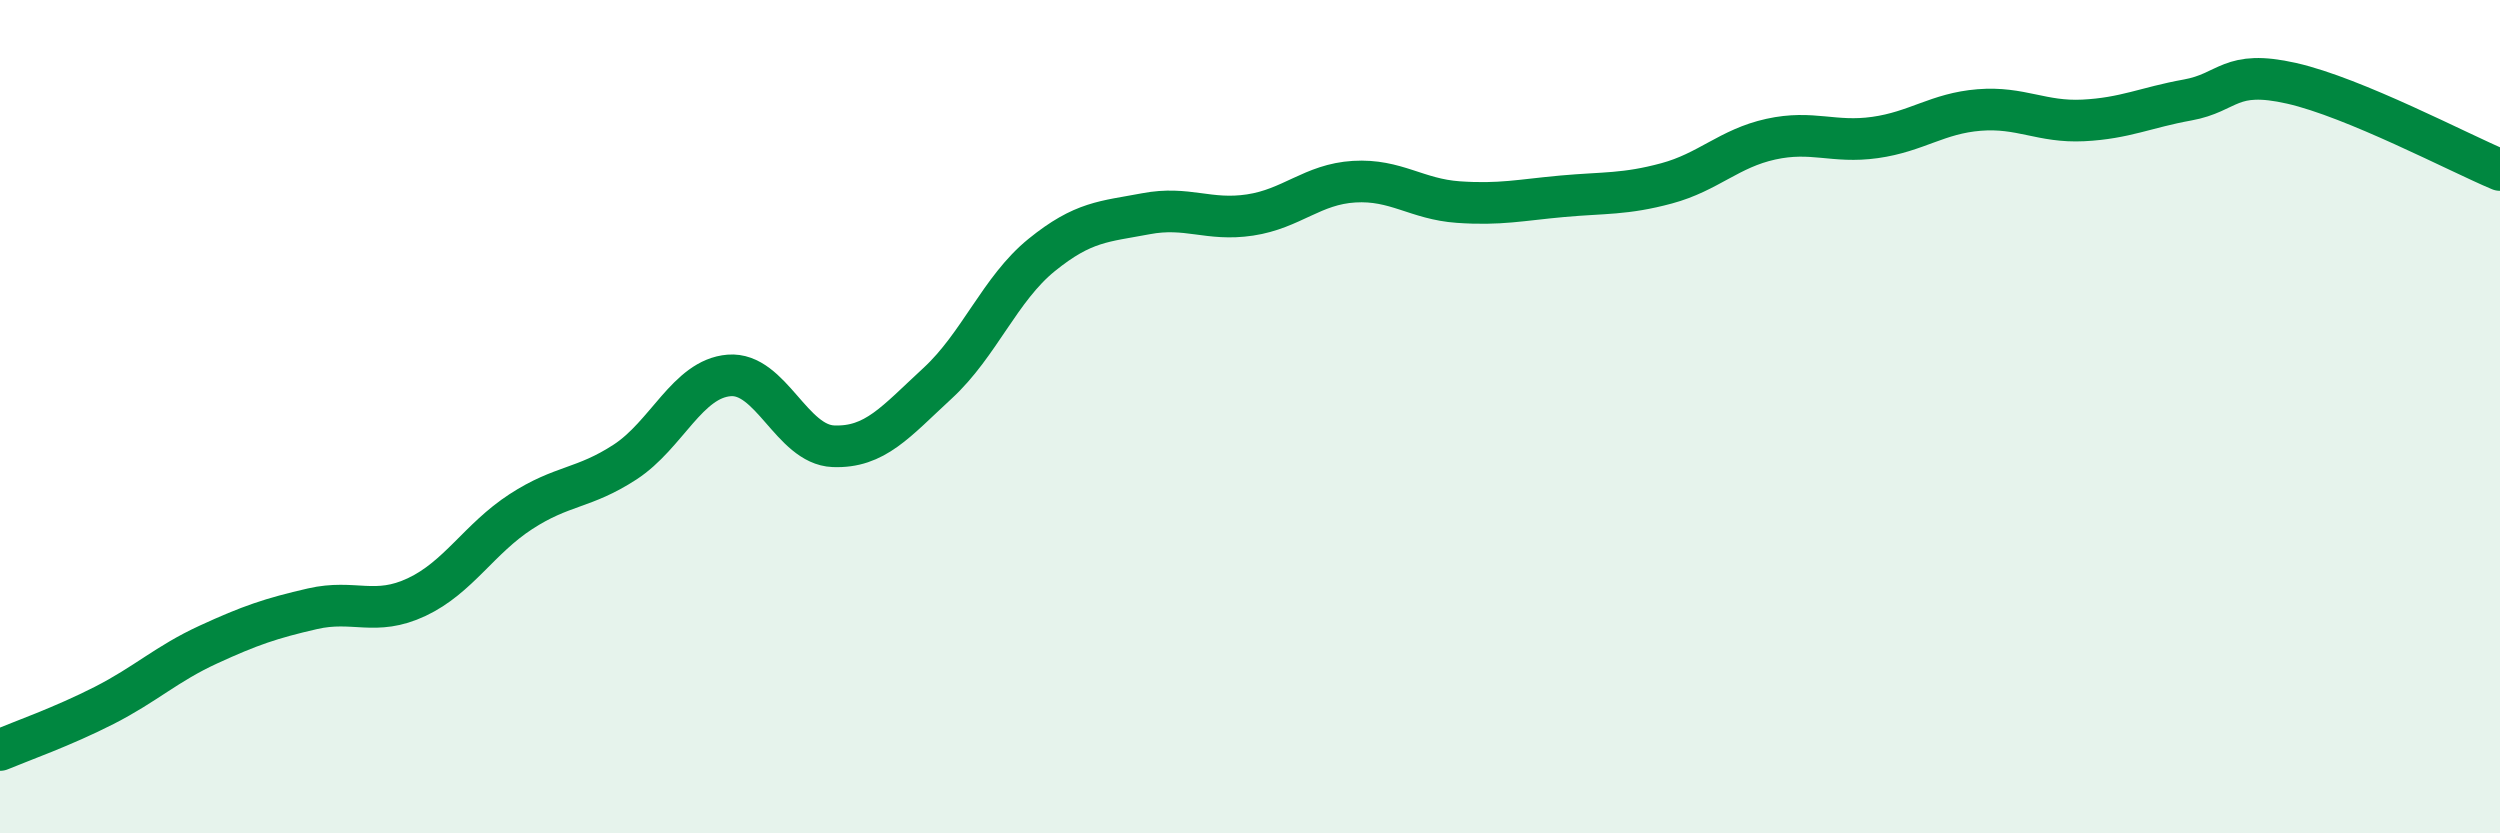
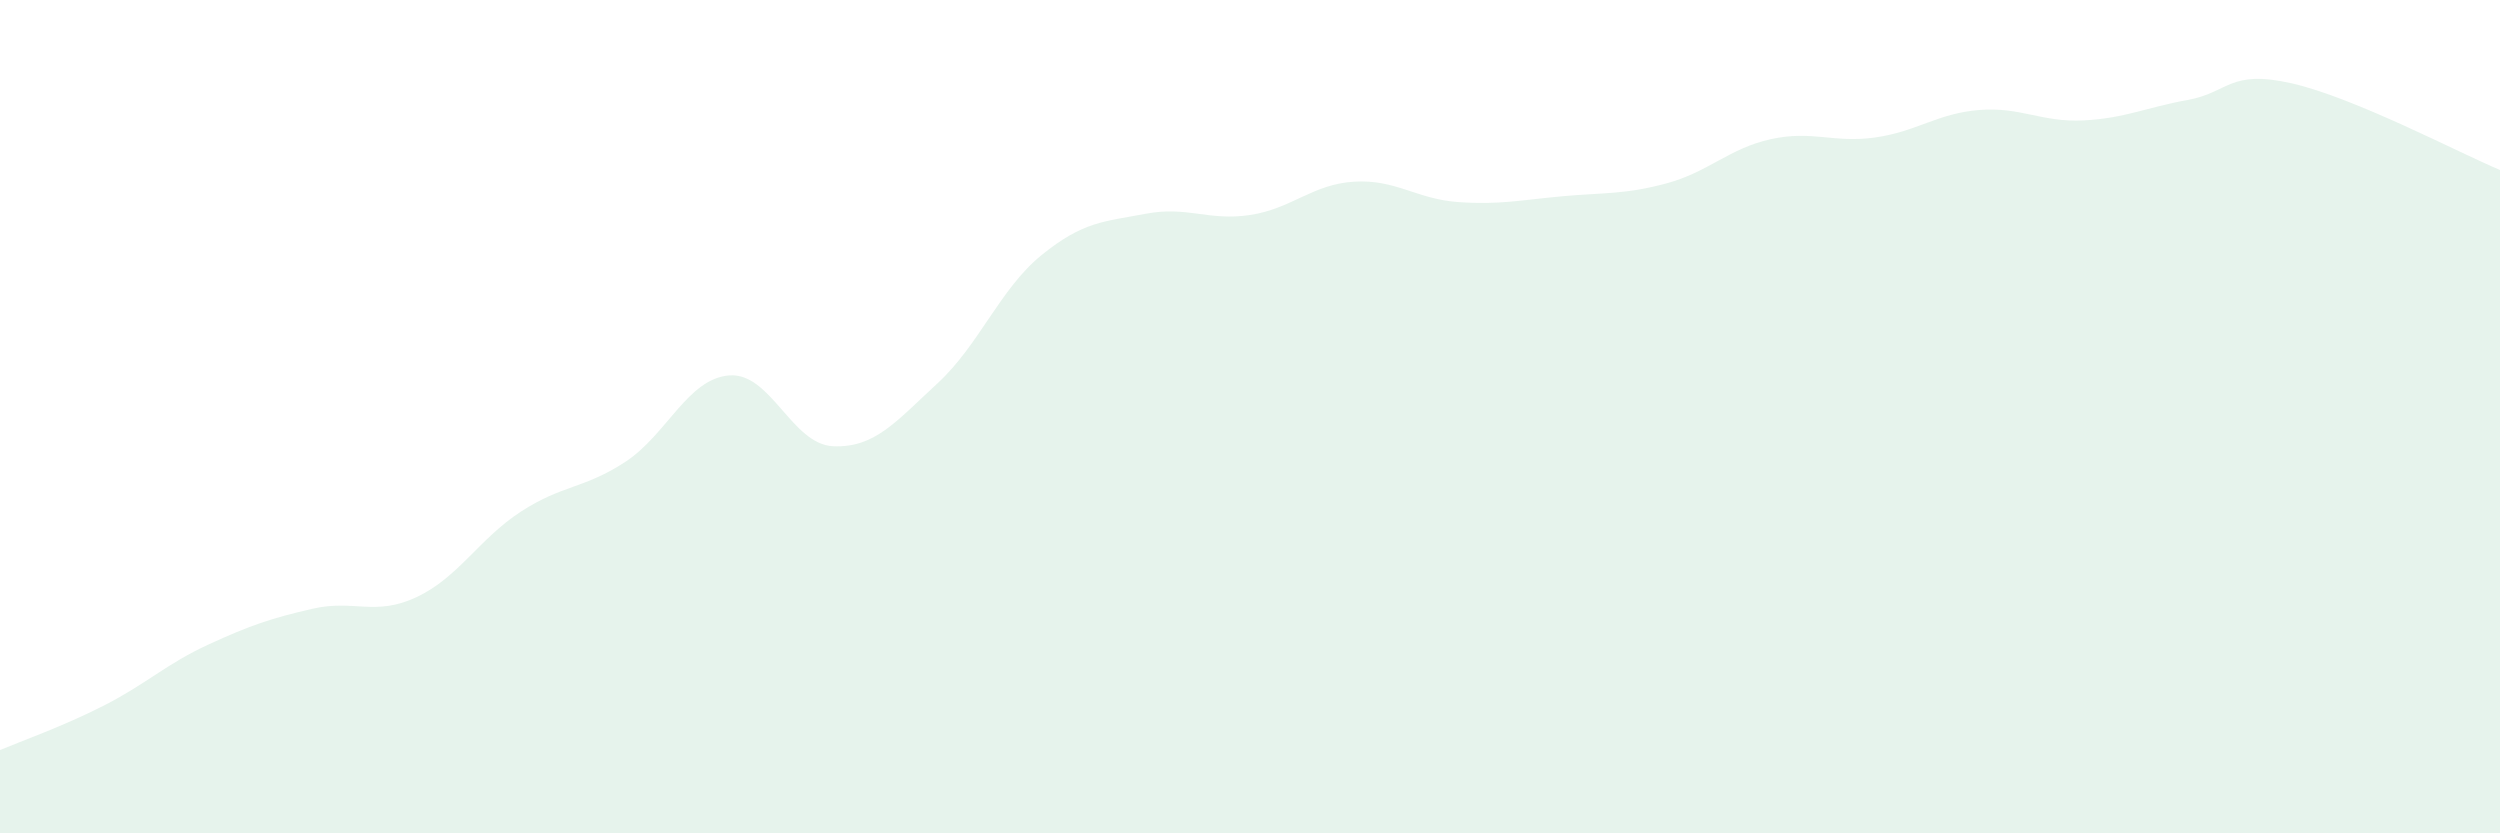
<svg xmlns="http://www.w3.org/2000/svg" width="60" height="20" viewBox="0 0 60 20">
  <path d="M 0,18 C 0.5,17.79 1.5,17.44 2.5,16.93 C 3.5,16.42 4,15.93 5,15.47 C 6,15.01 6.5,14.84 7.5,14.61 C 8.5,14.38 9,14.8 10,14.33 C 11,13.86 11.5,12.93 12.5,12.28 C 13.5,11.63 14,11.74 15,11.09 C 16,10.44 16.5,9.09 17.5,9.01 C 18.5,8.93 19,10.67 20,10.71 C 21,10.75 21.5,10.12 22.5,9.2 C 23.5,8.28 24,6.93 25,6.12 C 26,5.31 26.5,5.32 27.5,5.13 C 28.5,4.94 29,5.31 30,5.16 C 31,5.01 31.5,4.42 32.5,4.36 C 33.5,4.3 34,4.78 35,4.85 C 36,4.92 36.5,4.8 37.5,4.71 C 38.5,4.62 39,4.67 40,4.4 C 41,4.13 41.5,3.56 42.5,3.34 C 43.5,3.12 44,3.44 45,3.3 C 46,3.16 46.5,2.72 47.5,2.64 C 48.5,2.56 49,2.94 50,2.89 C 51,2.84 51.5,2.58 52.5,2.4 C 53.5,2.22 53.5,1.66 55,2 C 56.5,2.34 59,3.66 60,4.08L60 20L0 20Z" fill="#008740" opacity="0.1" stroke-linecap="round" stroke-linejoin="round" />
-   <path d="M 0,18 C 0.5,17.79 1.5,17.44 2.5,16.93 C 3.5,16.42 4,15.93 5,15.47 C 6,15.01 6.5,14.84 7.5,14.61 C 8.5,14.38 9,14.8 10,14.33 C 11,13.86 11.5,12.93 12.5,12.28 C 13.5,11.63 14,11.74 15,11.09 C 16,10.44 16.5,9.09 17.5,9.01 C 18.5,8.93 19,10.67 20,10.71 C 21,10.75 21.5,10.12 22.5,9.2 C 23.5,8.28 24,6.93 25,6.12 C 26,5.31 26.5,5.32 27.5,5.13 C 28.5,4.94 29,5.31 30,5.16 C 31,5.01 31.5,4.42 32.5,4.36 C 33.5,4.3 34,4.78 35,4.85 C 36,4.92 36.5,4.8 37.5,4.71 C 38.5,4.62 39,4.67 40,4.4 C 41,4.13 41.5,3.56 42.5,3.34 C 43.5,3.12 44,3.44 45,3.3 C 46,3.16 46.5,2.72 47.5,2.64 C 48.5,2.56 49,2.94 50,2.89 C 51,2.84 51.5,2.58 52.5,2.4 C 53.5,2.22 53.5,1.66 55,2 C 56.5,2.34 59,3.66 60,4.08" stroke="#008740" stroke-width="1" fill="none" stroke-linecap="round" stroke-linejoin="round" />
</svg>